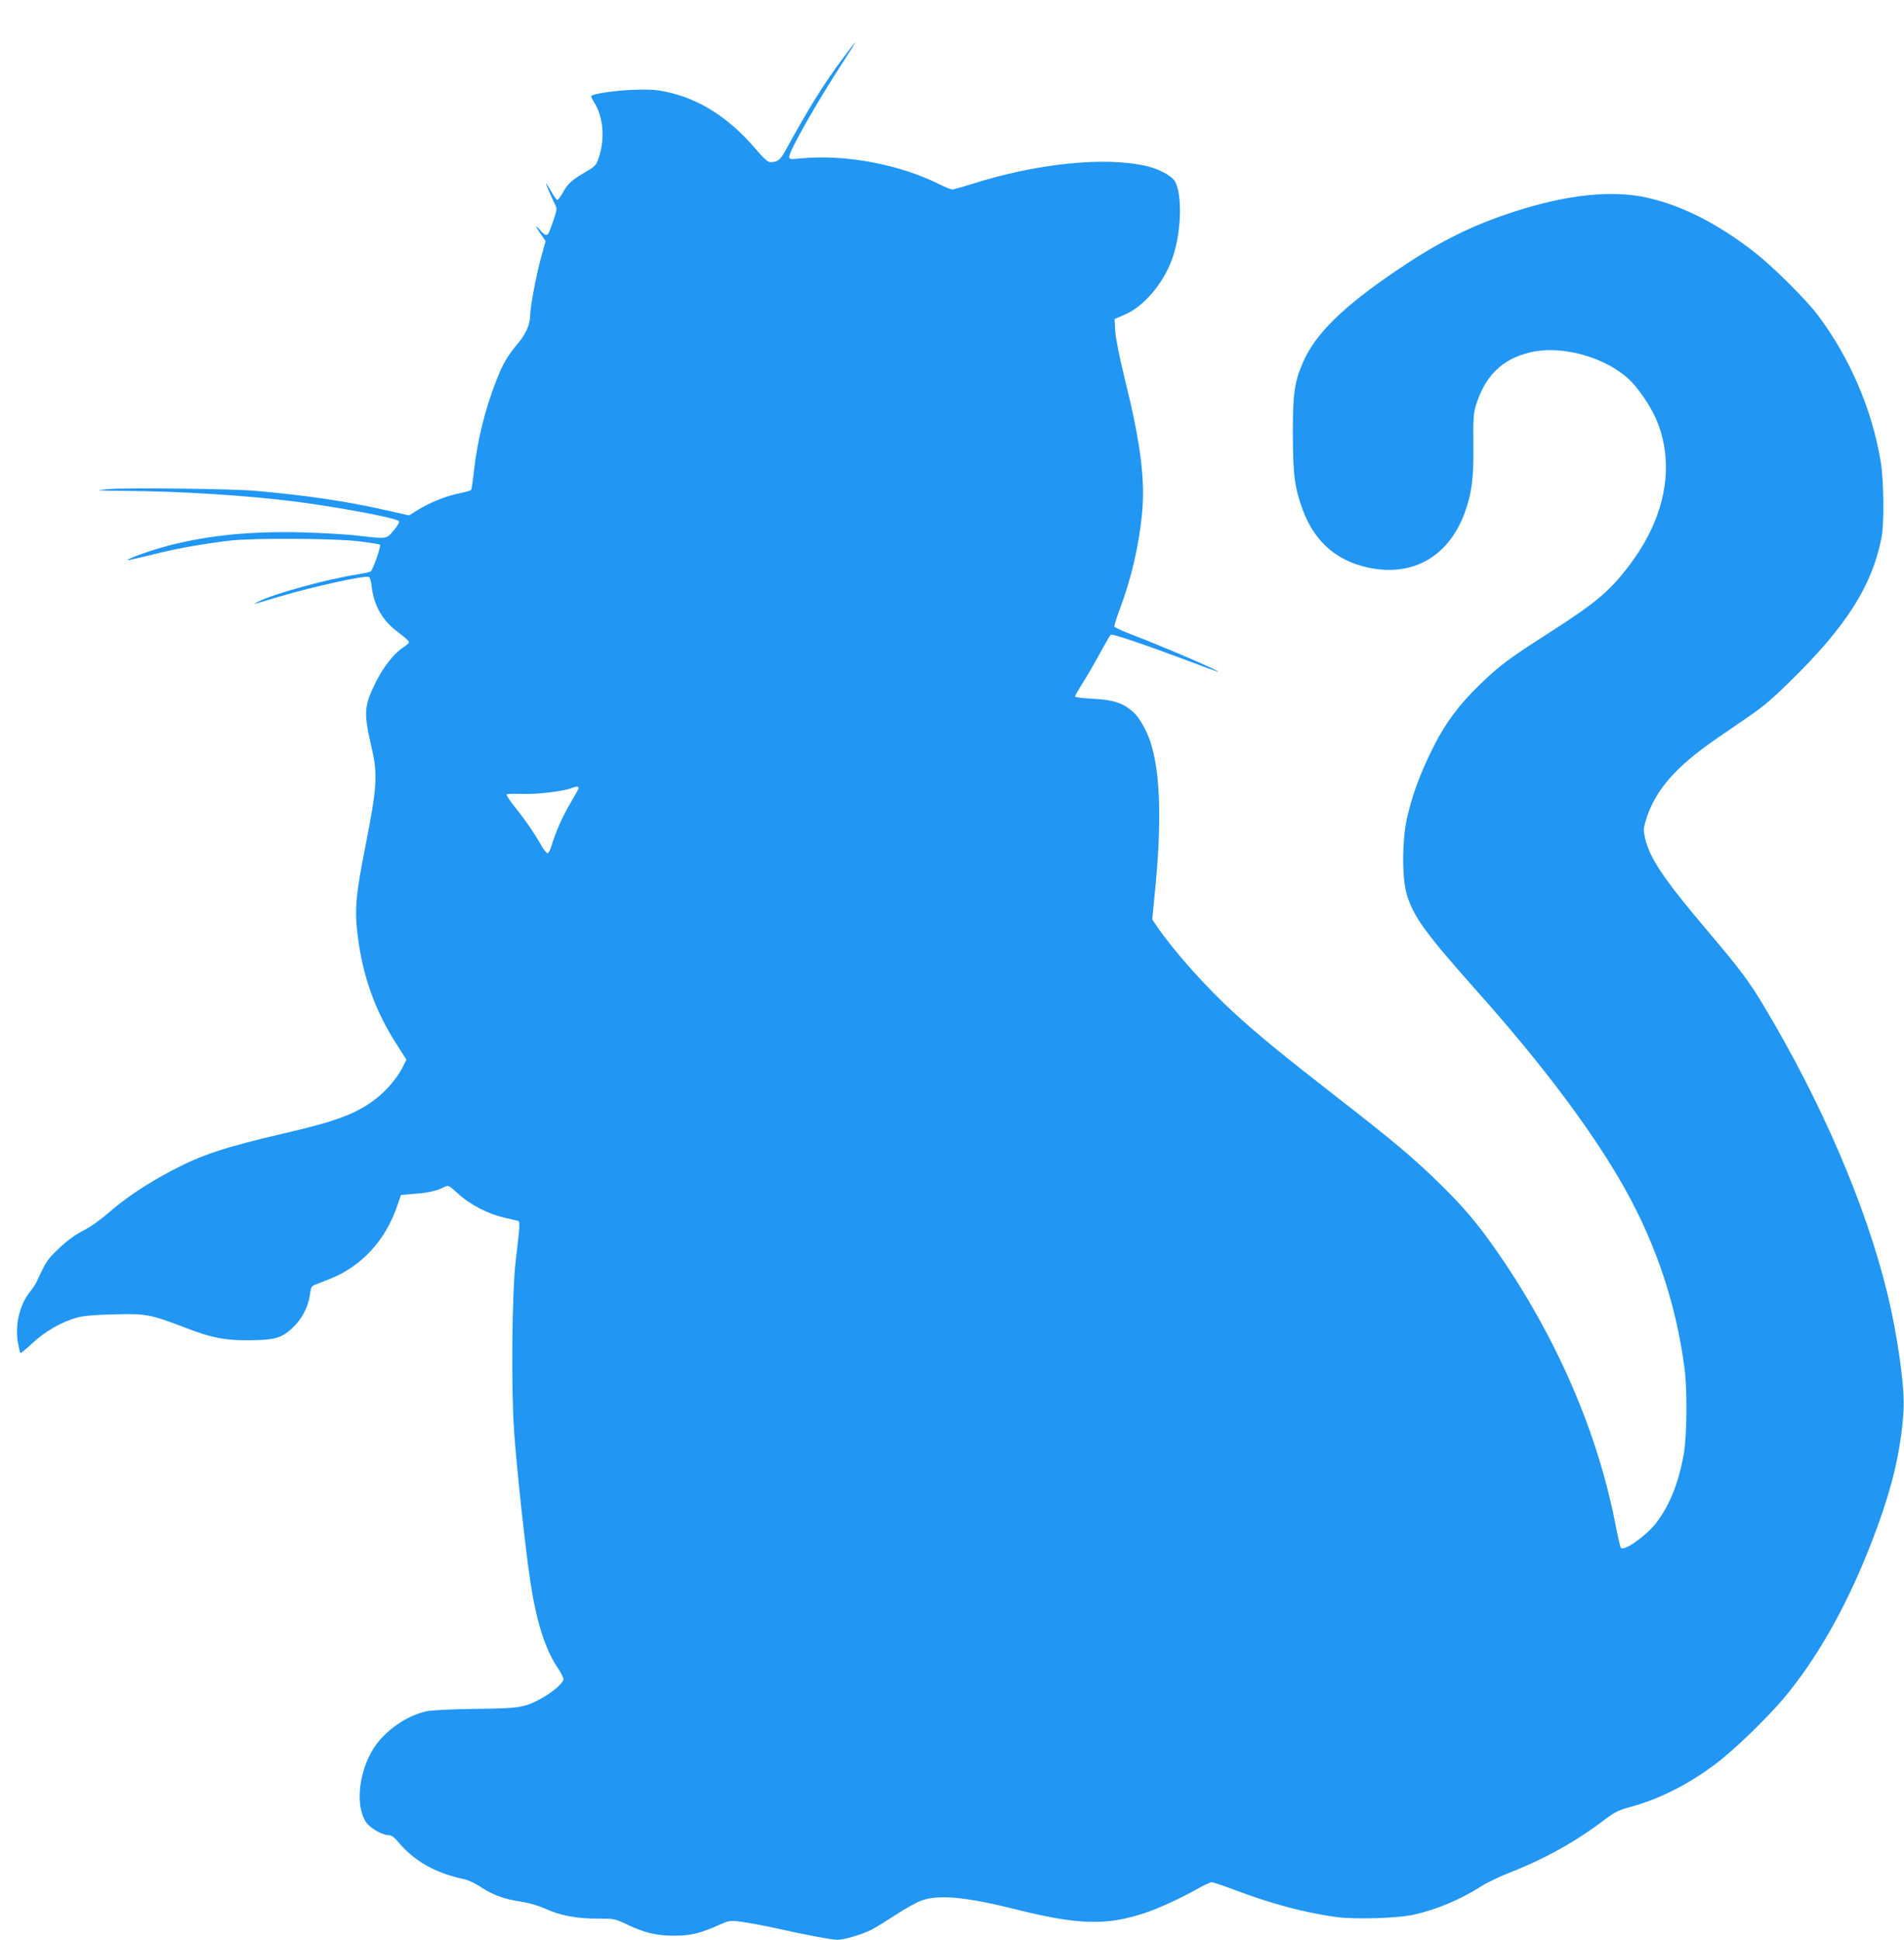
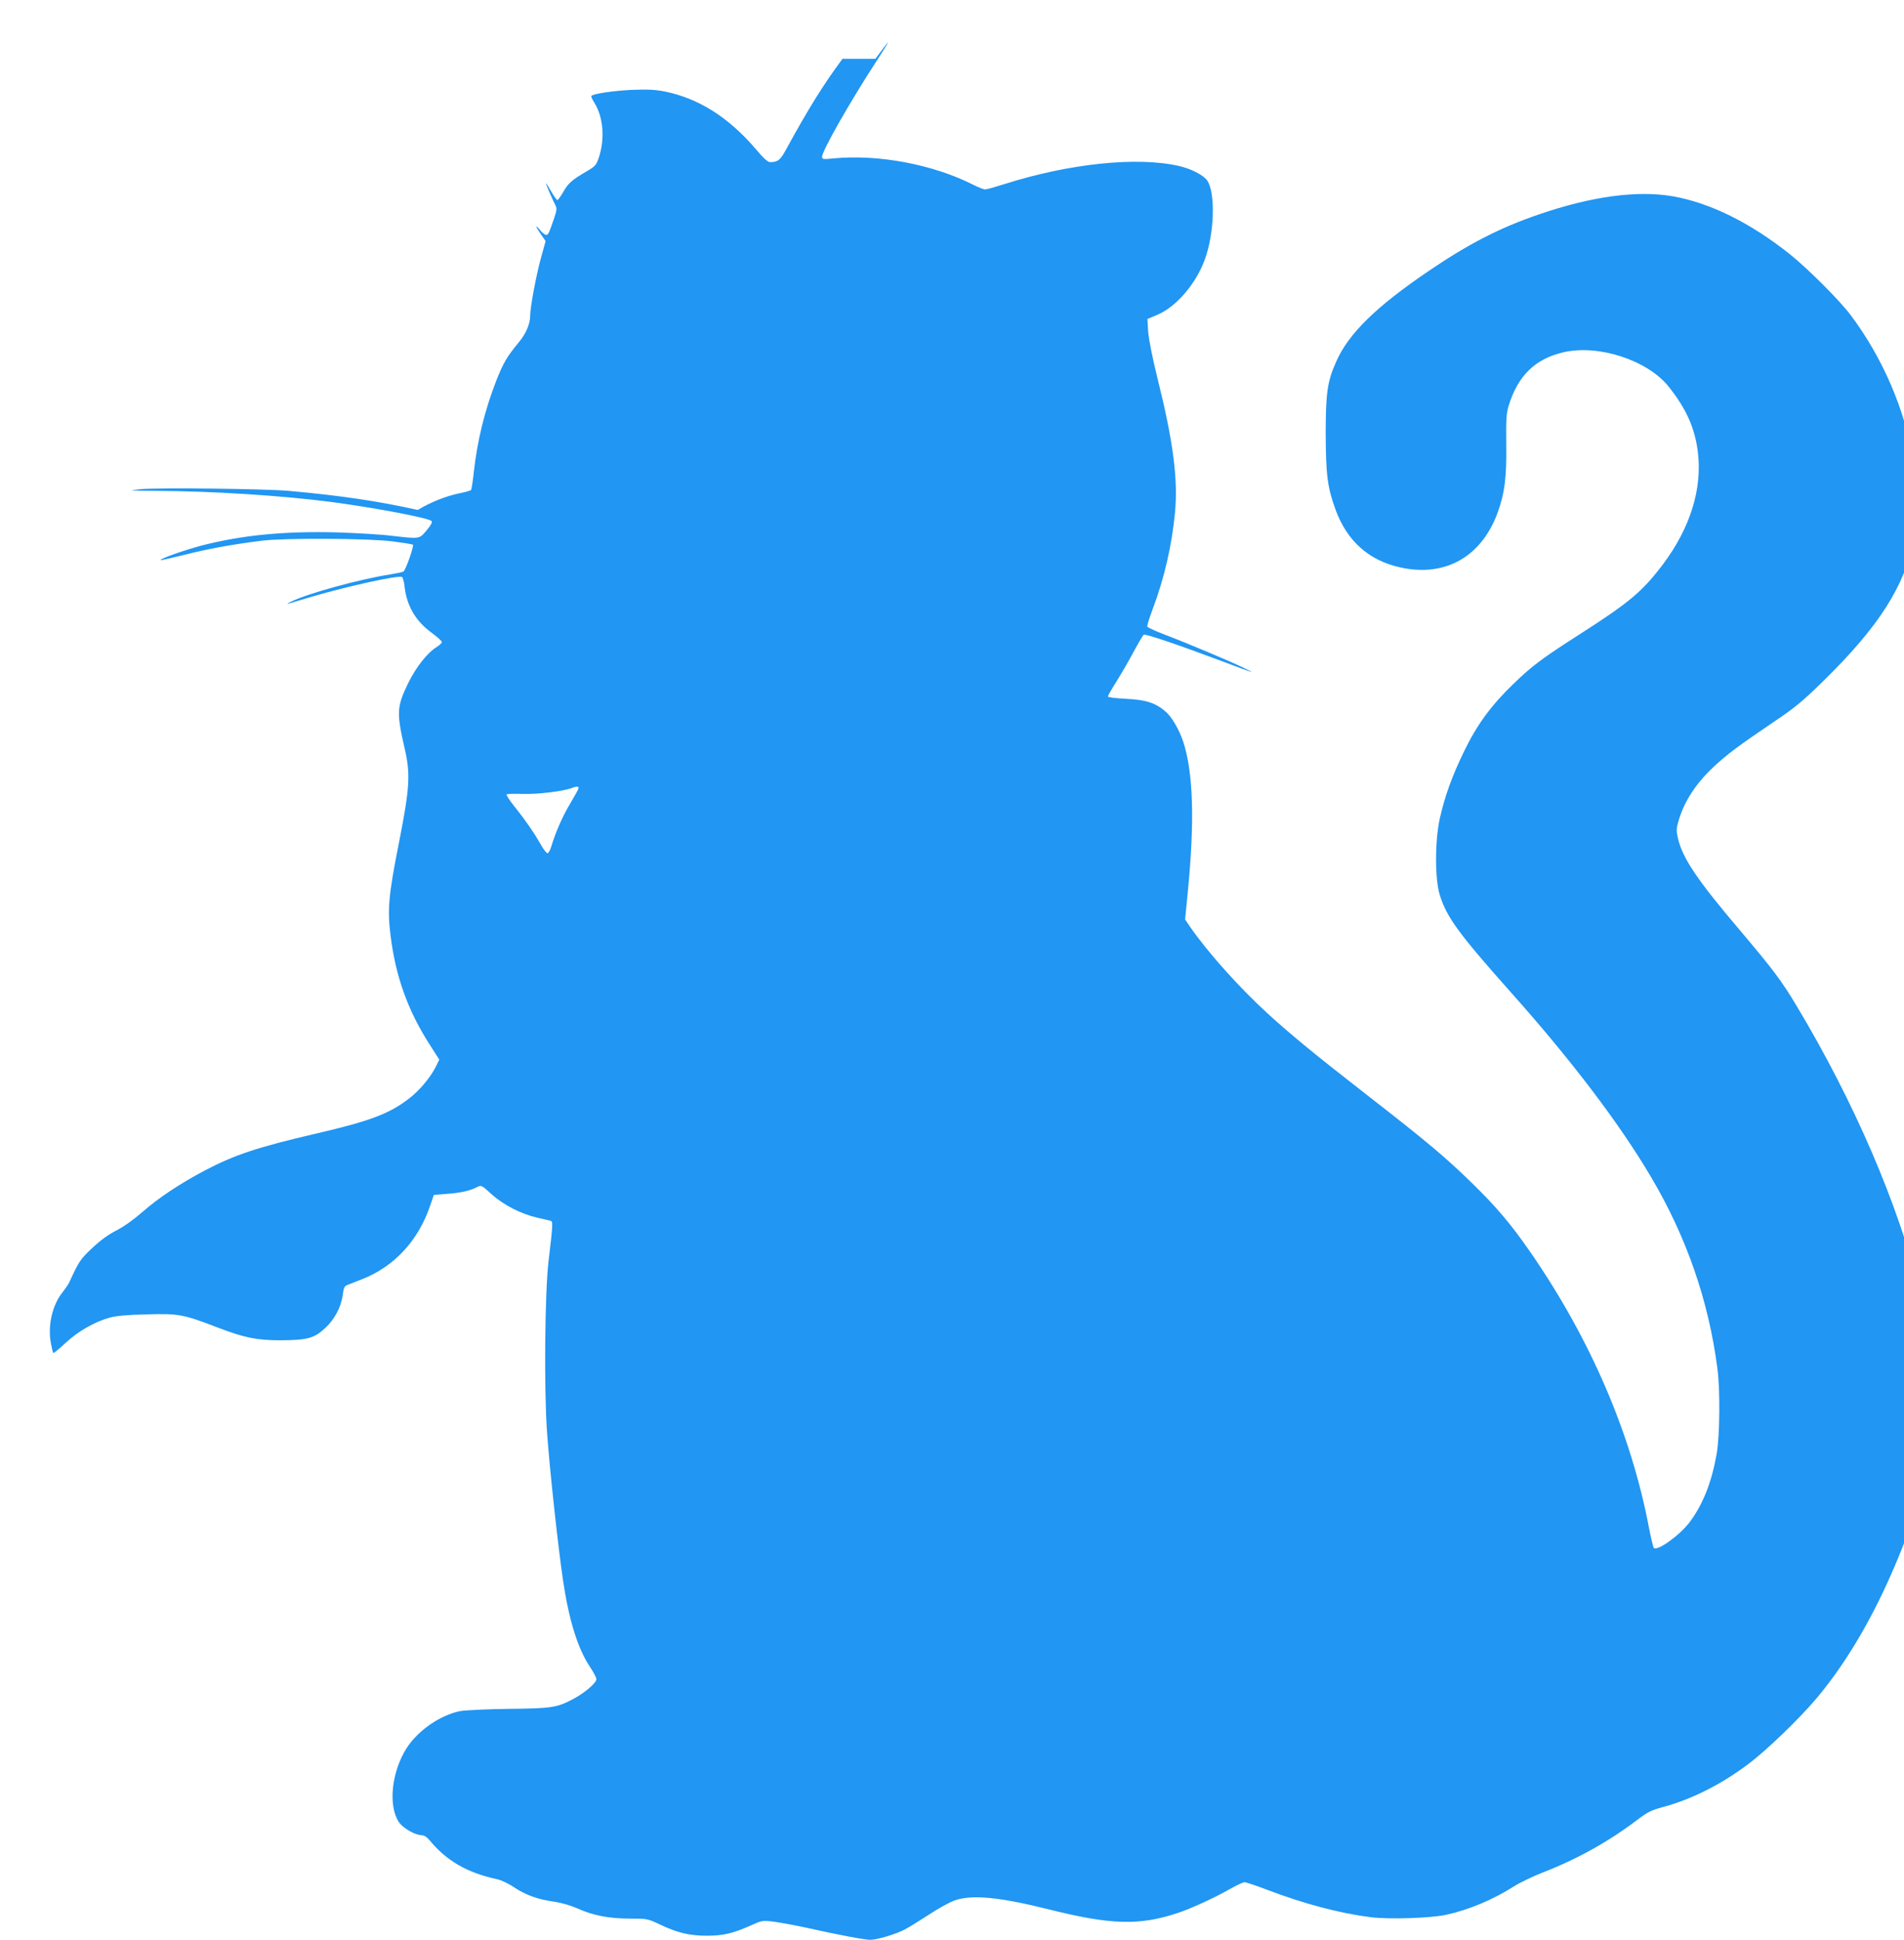
<svg xmlns="http://www.w3.org/2000/svg" version="1.0" width="1257pt" height="1280pt" viewBox="0 0 1257 1280" preserveAspectRatio="xMidYMid meet">
  <g transform="translate(0,1280) scale(0.1,-0.1)" fill="#2196f3" stroke="none">
-     <path d="M5562 12412 c-129 -174 -228 -334 -375 -603 -36 -66 -53 -79 -103 -79 -15 0 -45 27 -95 87 -178 208 -375 333 -599 379 -66 13 -113 15 -220 11 -119 -6 -252 -25 -266 -40 -3 -3 6 -23 20 -45 59 -95 71 -237 29 -363 -16 -48 -24 -57 -79 -89 -98 -57 -123 -79 -155 -136 -17 -30 -35 -54 -39 -54 -5 0 -23 25 -40 55 -17 30 -33 55 -35 55 -4 0 37 -95 60 -141 13 -24 12 -34 -9 -96 -34 -98 -37 -103 -51 -103 -7 0 -25 14 -39 31 -35 42 -33 27 5 -27 l31 -45 -31 -112 c-32 -117 -71 -326 -71 -381 0 -54 -28 -119 -76 -176 -78 -95 -100 -132 -147 -250 -77 -197 -126 -398 -149 -605 -6 -60 -15 -114 -18 -118 -4 -5 -41 -15 -81 -23 -87 -18 -191 -60 -271 -109 l-57 -36 -160 36 c-264 59 -511 95 -851 126 -160 14 -865 22 -980 11 -89 -9 -81 -9 110 -11 371 -2 820 -31 1140 -72 284 -37 651 -106 672 -127 7 -7 -3 -26 -32 -61 -50 -59 -42 -58 -235 -36 -71 9 -233 18 -360 22 -348 9 -621 -18 -888 -86 -114 -30 -282 -89 -274 -97 2 -2 73 14 158 35 156 40 318 69 509 93 154 19 698 16 862 -4 70 -9 132 -19 137 -22 9 -6 -47 -166 -62 -177 -5 -4 -44 -12 -86 -19 -201 -31 -551 -127 -656 -180 -22 -11 -31 -18 -20 -14 11 3 85 25 165 49 225 66 556 139 586 128 6 -2 15 -32 18 -65 15 -128 74 -228 182 -306 35 -26 64 -52 64 -59 0 -6 -16 -21 -35 -33 -61 -38 -134 -130 -186 -235 -77 -158 -79 -197 -25 -432 40 -172 35 -258 -39 -633 -67 -337 -75 -433 -54 -600 33 -273 116 -503 262 -728 l60 -94 -20 -41 c-35 -73 -110 -163 -180 -216 -129 -100 -259 -149 -613 -231 -387 -90 -538 -140 -736 -244 -164 -87 -304 -180 -408 -271 -62 -54 -127 -100 -176 -125 -51 -26 -104 -64 -158 -115 -79 -74 -88 -88 -151 -225 -6 -14 -27 -44 -45 -67 -68 -84 -99 -221 -77 -337 6 -33 13 -61 16 -64 2 -3 38 27 79 65 82 77 192 140 291 168 42 12 116 19 245 22 213 6 241 1 468 -86 180 -69 260 -85 417 -85 176 1 221 13 292 78 65 59 108 141 119 223 5 43 11 56 28 63 11 4 56 22 99 39 213 83 373 256 451 489 l23 67 84 7 c90 6 157 21 202 45 27 14 29 13 95 -47 80 -72 196 -131 302 -155 41 -9 81 -19 89 -21 15 -5 14 -24 -15 -269 -24 -206 -30 -835 -10 -1120 17 -248 75 -779 107 -990 39 -260 97 -445 178 -566 23 -34 41 -69 41 -79 0 -25 -76 -90 -151 -130 -110 -58 -138 -63 -429 -66 -146 -2 -290 -9 -320 -15 -130 -26 -277 -127 -352 -243 -100 -156 -124 -380 -52 -489 27 -40 108 -87 152 -87 15 0 34 -13 50 -32 112 -136 247 -215 446 -258 28 -6 79 -30 115 -55 78 -51 156 -79 266 -94 50 -8 108 -25 155 -46 100 -45 205 -65 344 -65 112 0 115 -1 198 -40 113 -54 194 -73 308 -73 106 0 171 15 290 68 74 33 76 34 155 24 44 -6 141 -24 215 -40 201 -45 380 -79 418 -79 44 0 163 35 224 66 26 13 99 58 162 99 63 42 140 84 172 95 114 40 297 22 624 -60 409 -102 596 -107 848 -23 89 29 245 101 350 161 41 23 82 42 91 42 10 0 76 -22 147 -49 246 -94 482 -156 687 -182 125 -15 395 -6 497 16 154 34 310 100 450 189 36 23 121 64 190 91 227 88 434 204 620 345 70 53 94 65 171 86 188 50 385 149 563 283 122 91 337 299 453 436 216 258 407 593 566 996 142 360 206 618 224 904 9 148 -39 494 -108 774 -142 581 -435 1260 -814 1892 -102 170 -156 241 -374 499 -285 335 -382 480 -411 611 -11 48 -10 64 5 114 36 124 111 241 226 350 90 85 172 146 394 296 146 98 193 136 334 274 370 362 539 628 602 945 19 93 16 381 -5 505 -57 342 -201 679 -413 963 -74 99 -281 306 -403 404 -261 208 -526 339 -774 383 -235 40 -535 0 -884 -120 -256 -87 -467 -196 -727 -373 -348 -236 -530 -414 -611 -599 -58 -130 -69 -207 -69 -473 1 -271 11 -354 65 -503 76 -207 219 -335 427 -381 296 -66 536 69 643 361 47 130 60 232 57 453 -2 164 1 204 16 253 61 198 174 308 359 352 232 55 557 -51 697 -226 117 -147 173 -272 193 -432 30 -242 -50 -500 -230 -740 -135 -179 -222 -252 -542 -457 -252 -161 -321 -212 -443 -330 -147 -141 -243 -271 -327 -445 -79 -161 -129 -299 -162 -447 -32 -145 -33 -398 0 -503 45 -146 124 -255 467 -640 403 -452 717 -865 928 -1222 234 -395 380 -816 438 -1263 19 -143 16 -444 -5 -565 -34 -189 -91 -333 -179 -450 -65 -86 -214 -193 -236 -169 -4 5 -18 63 -31 129 -117 622 -388 1251 -784 1823 -128 185 -225 300 -392 462 -166 162 -297 272 -669 561 -361 281 -509 402 -674 552 -190 174 -398 407 -511 571 l-33 49 17 176 c47 471 37 799 -31 1001 -25 74 -74 159 -112 192 -68 60 -133 81 -266 87 -74 4 -119 10 -118 16 1 6 28 53 61 105 32 52 83 140 112 195 30 55 58 103 64 107 10 7 229 -67 516 -175 223 -84 231 -86 140 -42 -91 44 -386 168 -527 221 -57 22 -104 44 -106 49 -2 6 13 55 34 111 78 206 129 427 149 642 21 219 -12 472 -116 888 -33 133 -57 255 -61 305 l-5 84 68 29 c124 53 253 204 311 364 64 173 71 444 15 522 -27 36 -106 77 -187 95 -274 63 -725 16 -1152 -120 -60 -19 -116 -35 -126 -35 -10 0 -45 14 -79 31 -266 134 -623 202 -921 174 -70 -7 -77 -6 -77 10 0 39 183 361 357 628 45 70 81 127 79 127 -3 0 -40 -48 -84 -108z m-1742 -4812 c0 -6 -25 -51 -55 -101 -51 -85 -97 -190 -126 -286 -7 -24 -18 -43 -25 -43 -6 0 -27 26 -44 58 -46 80 -99 157 -171 247 -34 42 -58 79 -54 83 3 4 52 5 108 3 96 -3 270 18 321 39 29 12 46 12 46 0z" />
+     <path d="M5562 12412 c-129 -174 -228 -334 -375 -603 -36 -66 -53 -79 -103 -79 -15 0 -45 27 -95 87 -178 208 -375 333 -599 379 -66 13 -113 15 -220 11 -119 -6 -252 -25 -266 -40 -3 -3 6 -23 20 -45 59 -95 71 -237 29 -363 -16 -48 -24 -57 -79 -89 -98 -57 -123 -79 -155 -136 -17 -30 -35 -54 -39 -54 -5 0 -23 25 -40 55 -17 30 -33 55 -35 55 -4 0 37 -95 60 -141 13 -24 12 -34 -9 -96 -34 -98 -37 -103 -51 -103 -7 0 -25 14 -39 31 -35 42 -33 27 5 -27 l31 -45 -31 -112 c-32 -117 -71 -326 -71 -381 0 -54 -28 -119 -76 -176 -78 -95 -100 -132 -147 -250 -77 -197 -126 -398 -149 -605 -6 -60 -15 -114 -18 -118 -4 -5 -41 -15 -81 -23 -87 -18 -191 -60 -271 -109 c-264 59 -511 95 -851 126 -160 14 -865 22 -980 11 -89 -9 -81 -9 110 -11 371 -2 820 -31 1140 -72 284 -37 651 -106 672 -127 7 -7 -3 -26 -32 -61 -50 -59 -42 -58 -235 -36 -71 9 -233 18 -360 22 -348 9 -621 -18 -888 -86 -114 -30 -282 -89 -274 -97 2 -2 73 14 158 35 156 40 318 69 509 93 154 19 698 16 862 -4 70 -9 132 -19 137 -22 9 -6 -47 -166 -62 -177 -5 -4 -44 -12 -86 -19 -201 -31 -551 -127 -656 -180 -22 -11 -31 -18 -20 -14 11 3 85 25 165 49 225 66 556 139 586 128 6 -2 15 -32 18 -65 15 -128 74 -228 182 -306 35 -26 64 -52 64 -59 0 -6 -16 -21 -35 -33 -61 -38 -134 -130 -186 -235 -77 -158 -79 -197 -25 -432 40 -172 35 -258 -39 -633 -67 -337 -75 -433 -54 -600 33 -273 116 -503 262 -728 l60 -94 -20 -41 c-35 -73 -110 -163 -180 -216 -129 -100 -259 -149 -613 -231 -387 -90 -538 -140 -736 -244 -164 -87 -304 -180 -408 -271 -62 -54 -127 -100 -176 -125 -51 -26 -104 -64 -158 -115 -79 -74 -88 -88 -151 -225 -6 -14 -27 -44 -45 -67 -68 -84 -99 -221 -77 -337 6 -33 13 -61 16 -64 2 -3 38 27 79 65 82 77 192 140 291 168 42 12 116 19 245 22 213 6 241 1 468 -86 180 -69 260 -85 417 -85 176 1 221 13 292 78 65 59 108 141 119 223 5 43 11 56 28 63 11 4 56 22 99 39 213 83 373 256 451 489 l23 67 84 7 c90 6 157 21 202 45 27 14 29 13 95 -47 80 -72 196 -131 302 -155 41 -9 81 -19 89 -21 15 -5 14 -24 -15 -269 -24 -206 -30 -835 -10 -1120 17 -248 75 -779 107 -990 39 -260 97 -445 178 -566 23 -34 41 -69 41 -79 0 -25 -76 -90 -151 -130 -110 -58 -138 -63 -429 -66 -146 -2 -290 -9 -320 -15 -130 -26 -277 -127 -352 -243 -100 -156 -124 -380 -52 -489 27 -40 108 -87 152 -87 15 0 34 -13 50 -32 112 -136 247 -215 446 -258 28 -6 79 -30 115 -55 78 -51 156 -79 266 -94 50 -8 108 -25 155 -46 100 -45 205 -65 344 -65 112 0 115 -1 198 -40 113 -54 194 -73 308 -73 106 0 171 15 290 68 74 33 76 34 155 24 44 -6 141 -24 215 -40 201 -45 380 -79 418 -79 44 0 163 35 224 66 26 13 99 58 162 99 63 42 140 84 172 95 114 40 297 22 624 -60 409 -102 596 -107 848 -23 89 29 245 101 350 161 41 23 82 42 91 42 10 0 76 -22 147 -49 246 -94 482 -156 687 -182 125 -15 395 -6 497 16 154 34 310 100 450 189 36 23 121 64 190 91 227 88 434 204 620 345 70 53 94 65 171 86 188 50 385 149 563 283 122 91 337 299 453 436 216 258 407 593 566 996 142 360 206 618 224 904 9 148 -39 494 -108 774 -142 581 -435 1260 -814 1892 -102 170 -156 241 -374 499 -285 335 -382 480 -411 611 -11 48 -10 64 5 114 36 124 111 241 226 350 90 85 172 146 394 296 146 98 193 136 334 274 370 362 539 628 602 945 19 93 16 381 -5 505 -57 342 -201 679 -413 963 -74 99 -281 306 -403 404 -261 208 -526 339 -774 383 -235 40 -535 0 -884 -120 -256 -87 -467 -196 -727 -373 -348 -236 -530 -414 -611 -599 -58 -130 -69 -207 -69 -473 1 -271 11 -354 65 -503 76 -207 219 -335 427 -381 296 -66 536 69 643 361 47 130 60 232 57 453 -2 164 1 204 16 253 61 198 174 308 359 352 232 55 557 -51 697 -226 117 -147 173 -272 193 -432 30 -242 -50 -500 -230 -740 -135 -179 -222 -252 -542 -457 -252 -161 -321 -212 -443 -330 -147 -141 -243 -271 -327 -445 -79 -161 -129 -299 -162 -447 -32 -145 -33 -398 0 -503 45 -146 124 -255 467 -640 403 -452 717 -865 928 -1222 234 -395 380 -816 438 -1263 19 -143 16 -444 -5 -565 -34 -189 -91 -333 -179 -450 -65 -86 -214 -193 -236 -169 -4 5 -18 63 -31 129 -117 622 -388 1251 -784 1823 -128 185 -225 300 -392 462 -166 162 -297 272 -669 561 -361 281 -509 402 -674 552 -190 174 -398 407 -511 571 l-33 49 17 176 c47 471 37 799 -31 1001 -25 74 -74 159 -112 192 -68 60 -133 81 -266 87 -74 4 -119 10 -118 16 1 6 28 53 61 105 32 52 83 140 112 195 30 55 58 103 64 107 10 7 229 -67 516 -175 223 -84 231 -86 140 -42 -91 44 -386 168 -527 221 -57 22 -104 44 -106 49 -2 6 13 55 34 111 78 206 129 427 149 642 21 219 -12 472 -116 888 -33 133 -57 255 -61 305 l-5 84 68 29 c124 53 253 204 311 364 64 173 71 444 15 522 -27 36 -106 77 -187 95 -274 63 -725 16 -1152 -120 -60 -19 -116 -35 -126 -35 -10 0 -45 14 -79 31 -266 134 -623 202 -921 174 -70 -7 -77 -6 -77 10 0 39 183 361 357 628 45 70 81 127 79 127 -3 0 -40 -48 -84 -108z m-1742 -4812 c0 -6 -25 -51 -55 -101 -51 -85 -97 -190 -126 -286 -7 -24 -18 -43 -25 -43 -6 0 -27 26 -44 58 -46 80 -99 157 -171 247 -34 42 -58 79 -54 83 3 4 52 5 108 3 96 -3 270 18 321 39 29 12 46 12 46 0z" />
  </g>
</svg>